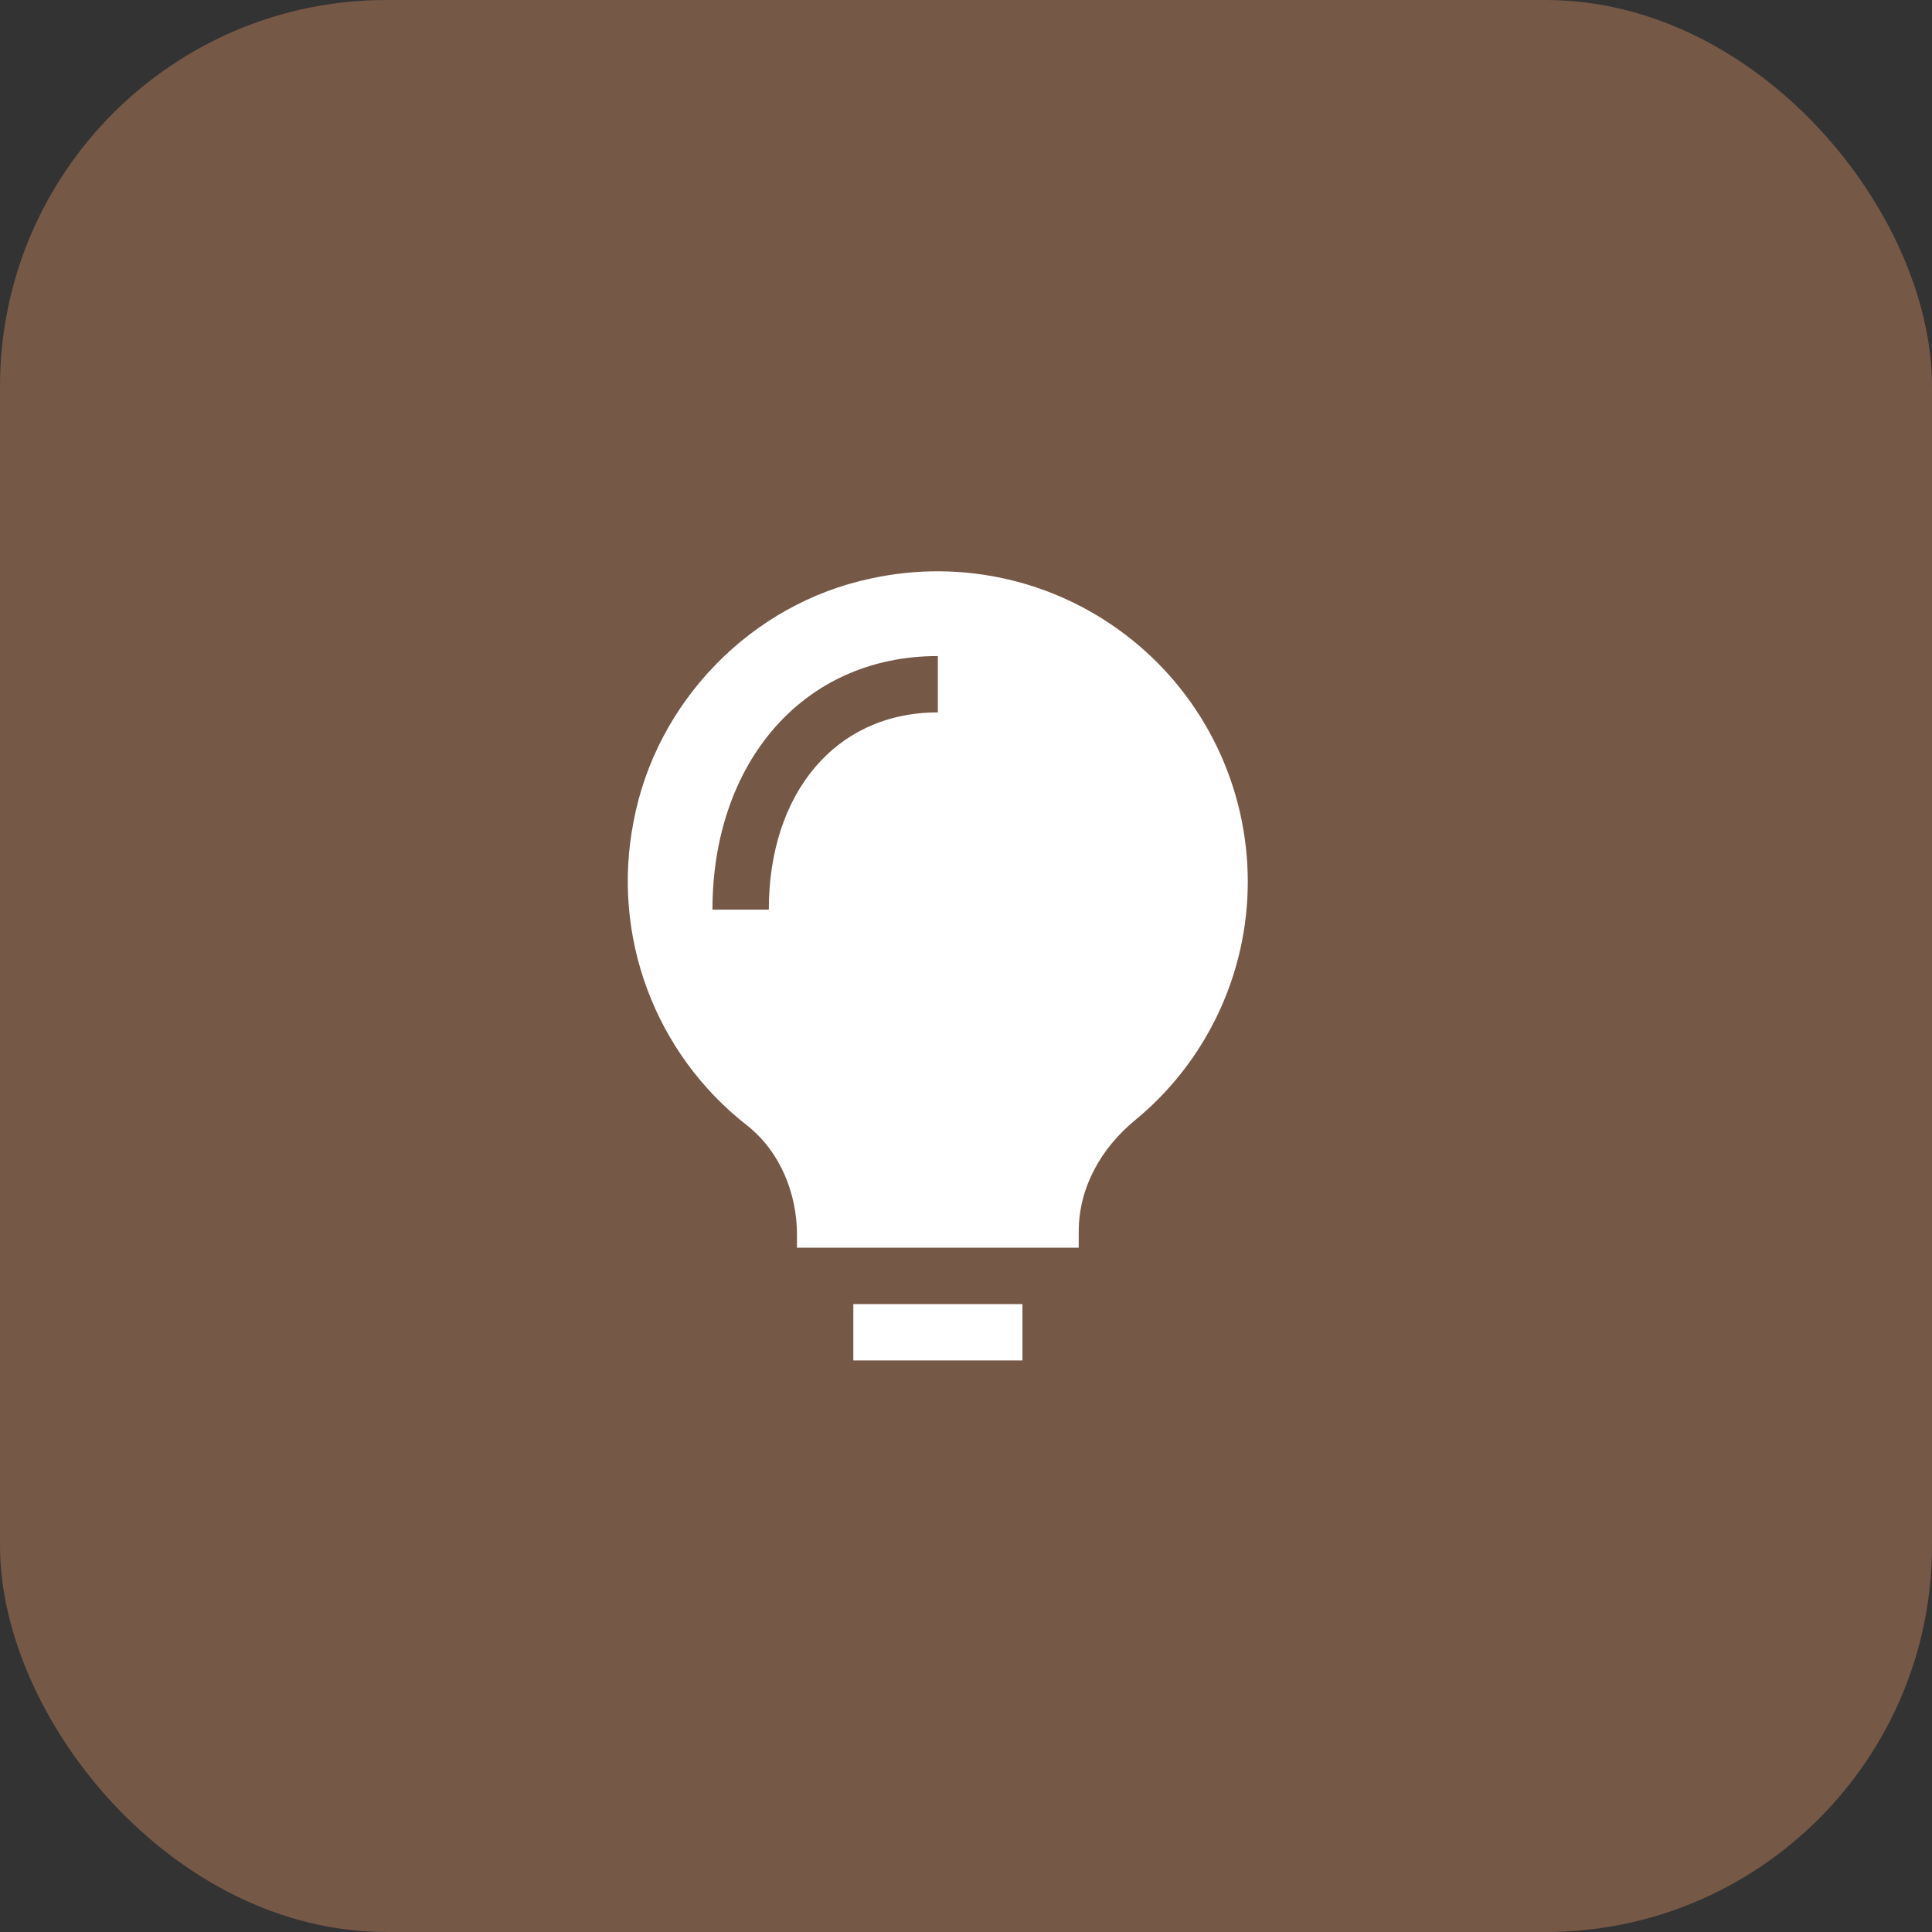
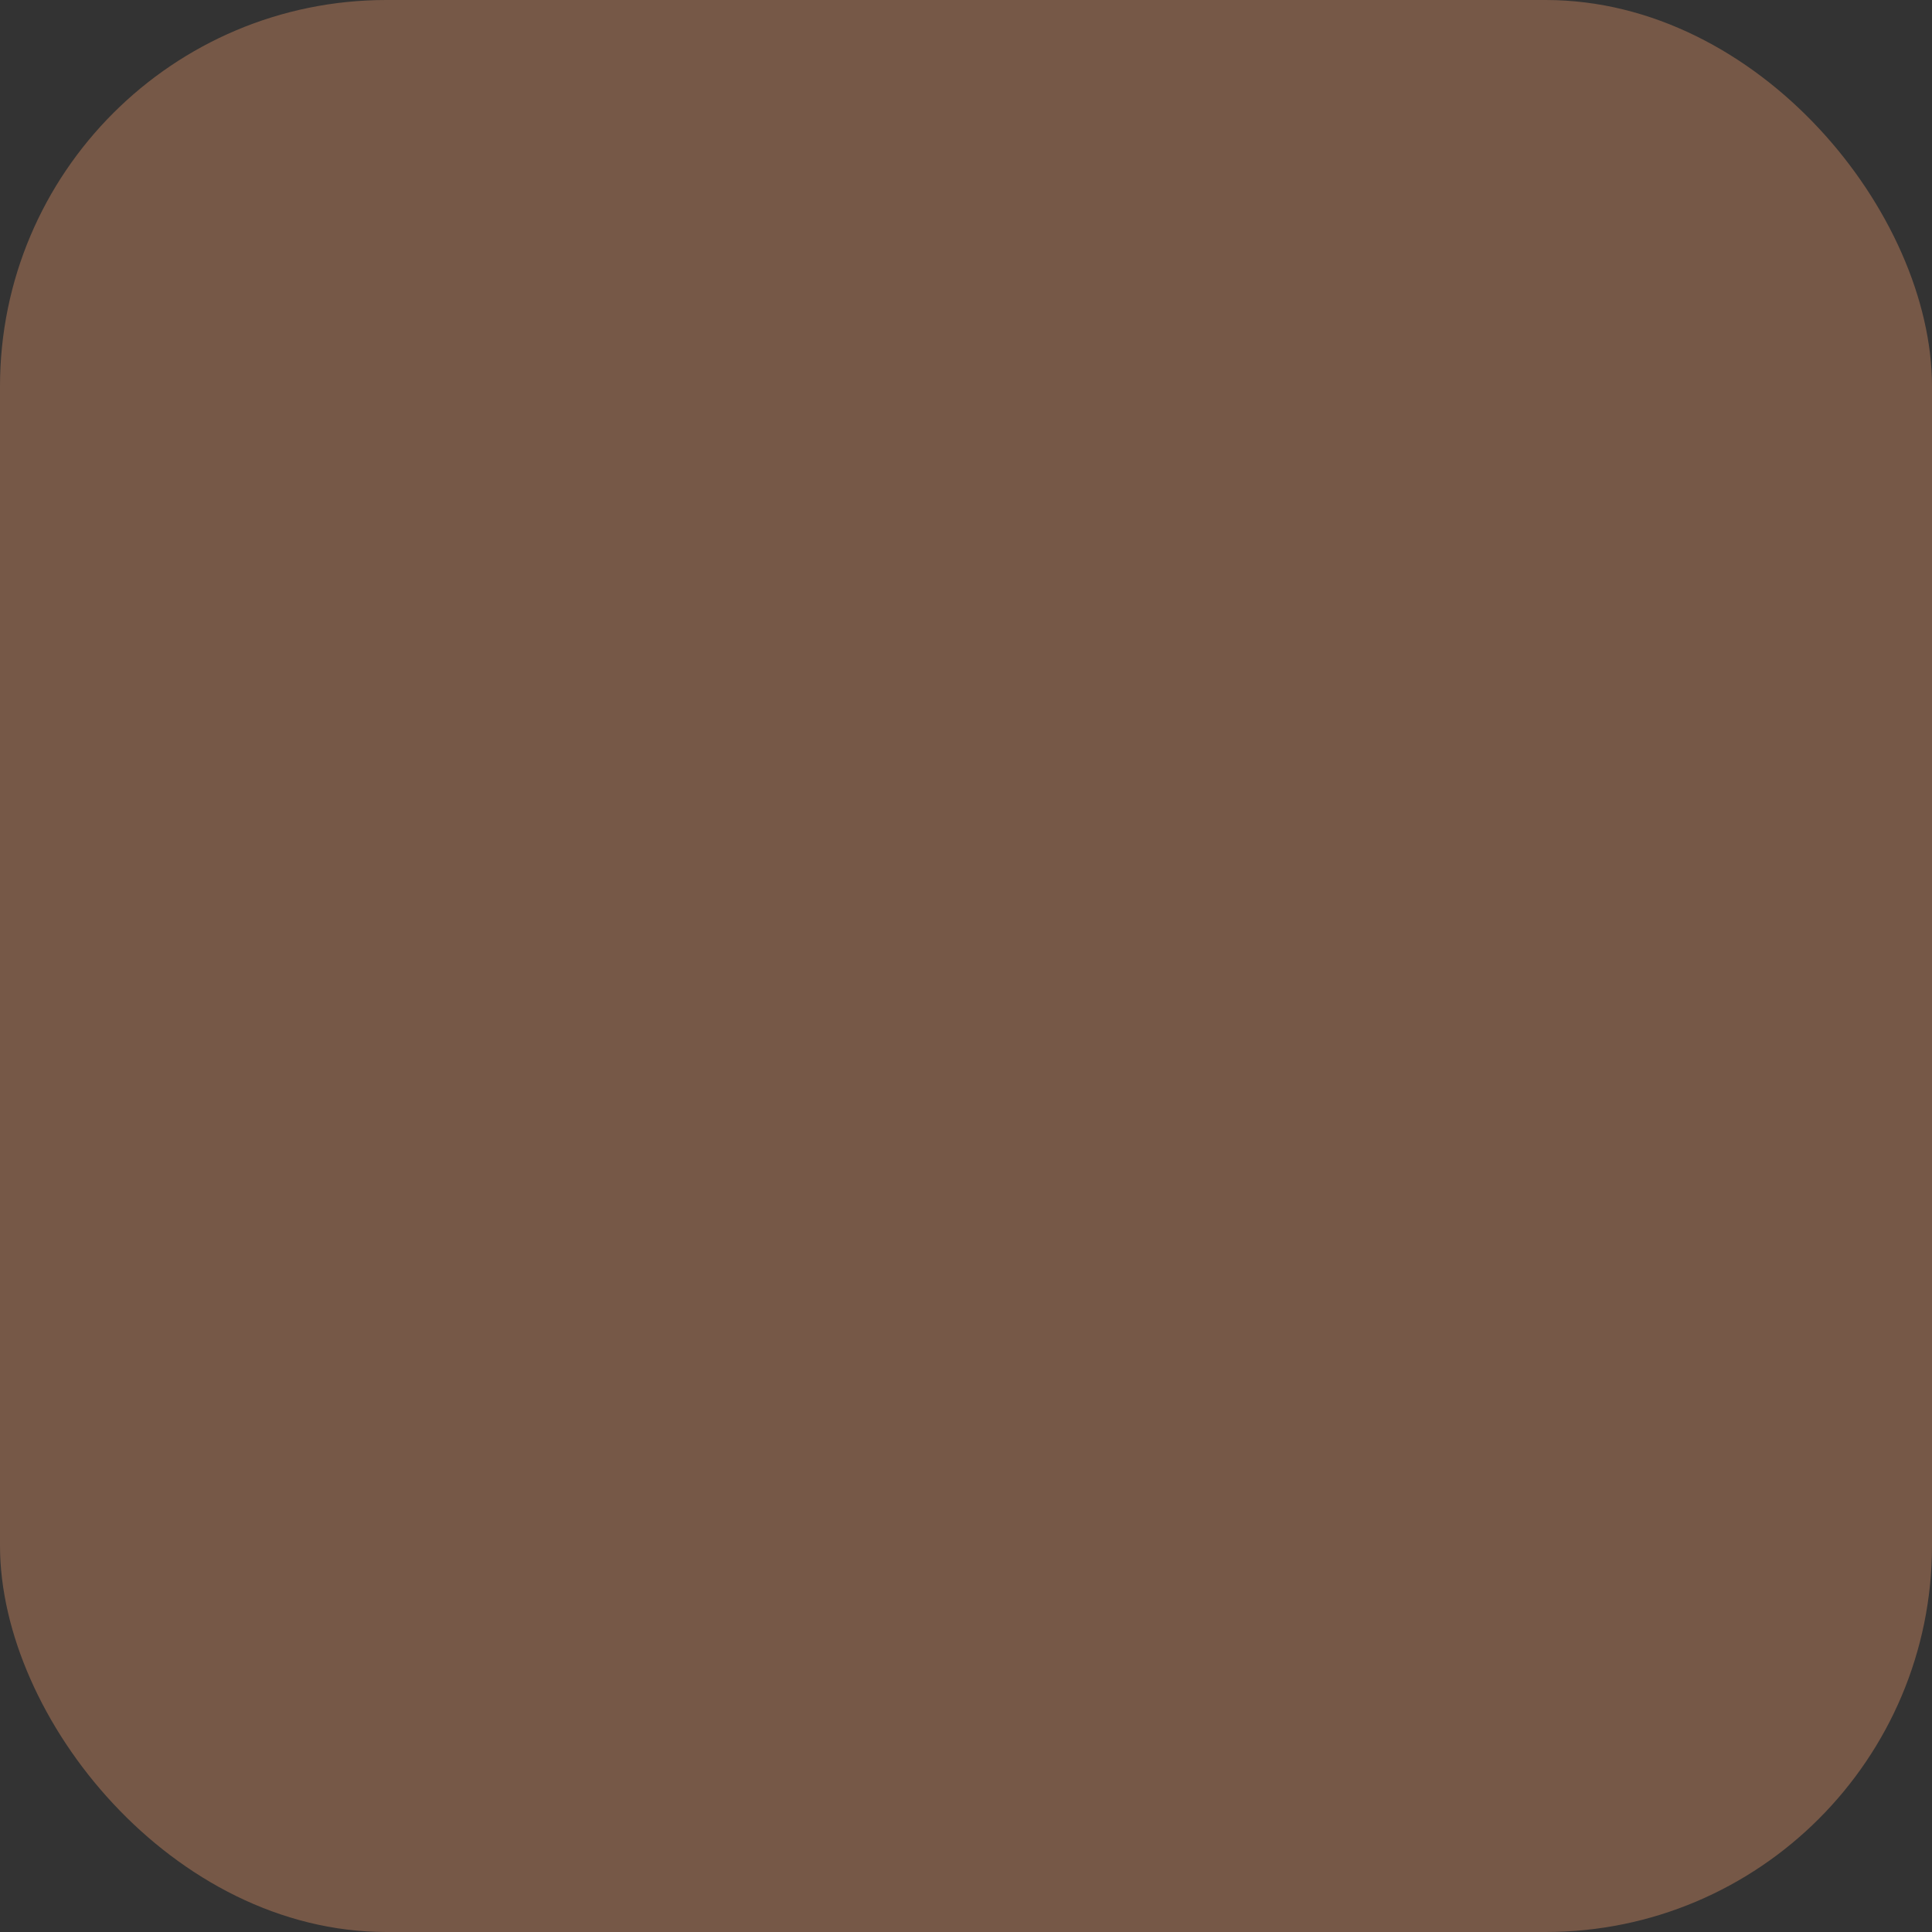
<svg xmlns="http://www.w3.org/2000/svg" width="60" height="60" viewBox="0 0 60 60" fill="none">
  <rect x="0" y="0" width="60" height="60" fill="#333333" stroke="none" />
  <rect width="60" height="60" rx="12" fill="#765847" />
-   <path d="M26.501 42.249V40.499H31.753V42.249H26.501ZM38.751 27.374C38.752 28.794 38.438 30.196 37.831 31.479C37.224 32.763 36.34 33.896 35.242 34.796C34.194 35.66 33.501 36.884 33.501 38.243V38.749H24.751V38.357C24.751 37.045 24.221 35.75 23.186 34.939C21.79 33.847 20.722 32.389 20.103 30.728C19.483 29.067 19.334 27.266 19.674 25.526C20.367 21.795 23.335 18.741 27.05 17.966C28.457 17.657 29.916 17.668 31.318 17.997C32.72 18.326 34.031 18.966 35.153 19.869C36.276 20.771 37.182 21.914 37.804 23.213C38.427 24.512 38.75 25.934 38.751 27.374ZM23.876 28.249C23.876 24.632 25.951 22.124 29.126 22.124V20.374C24.903 20.374 22.126 23.731 22.126 28.249H23.876Z" fill="white" />
</svg>